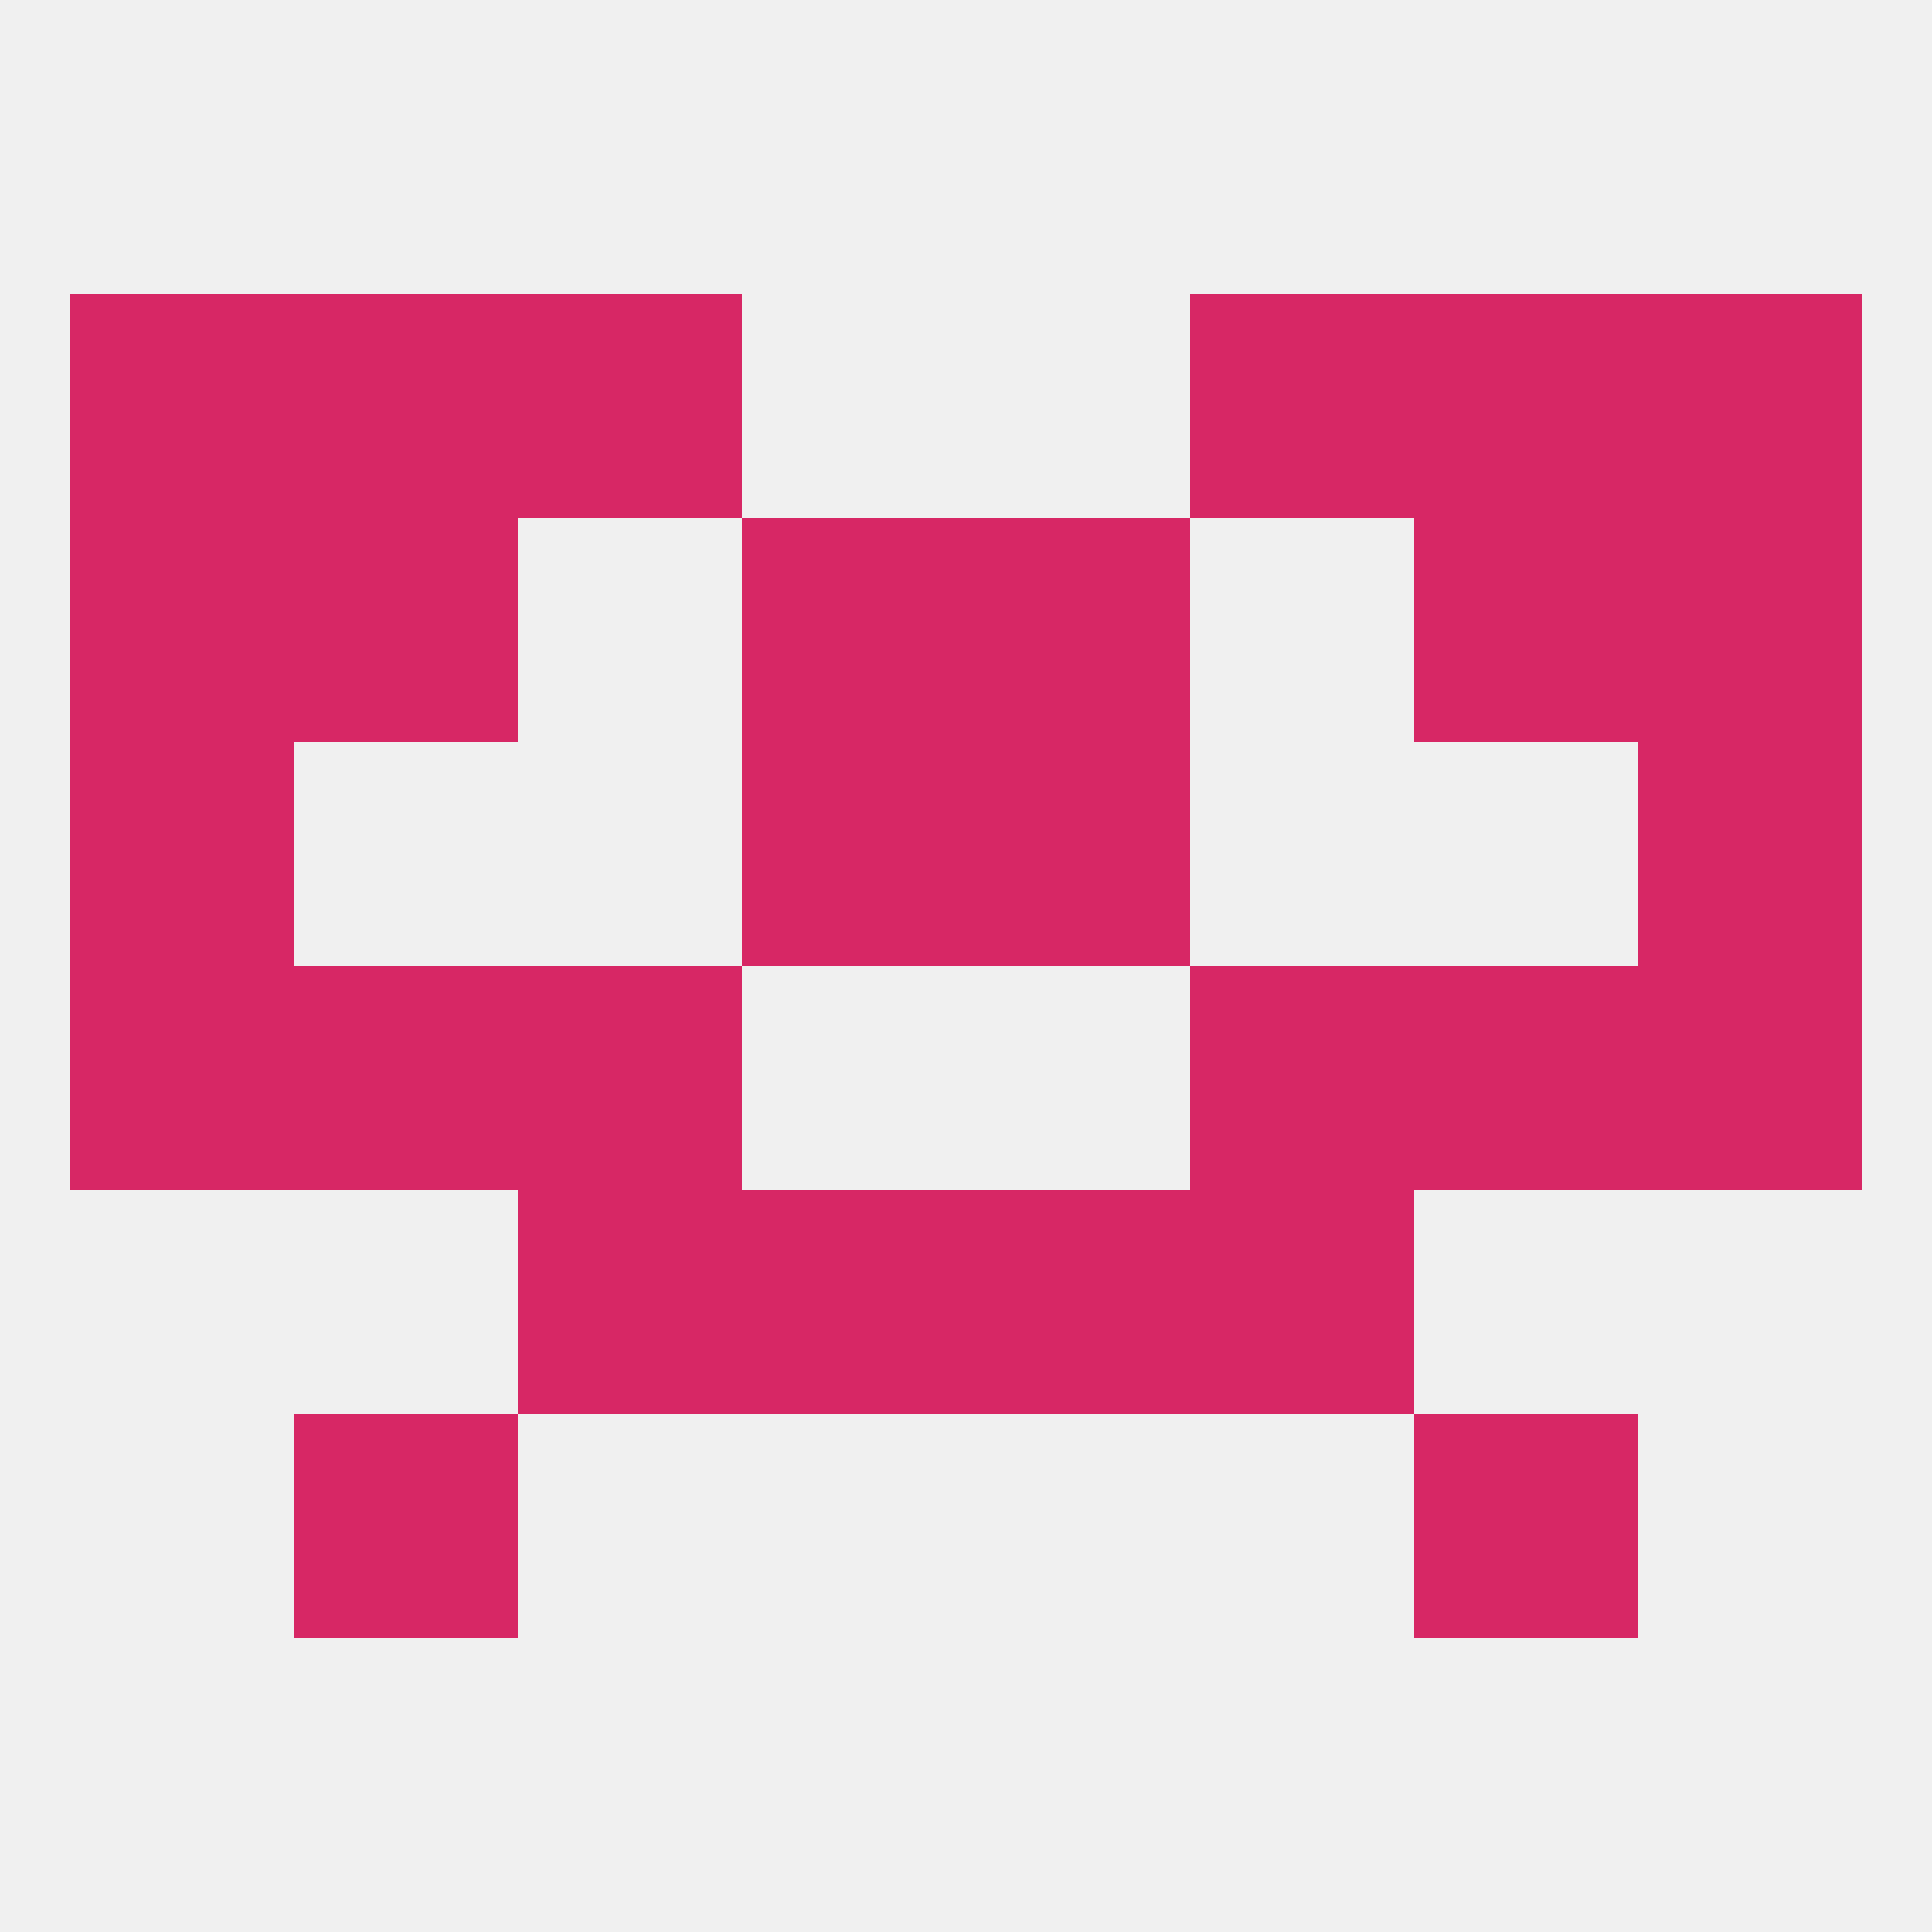
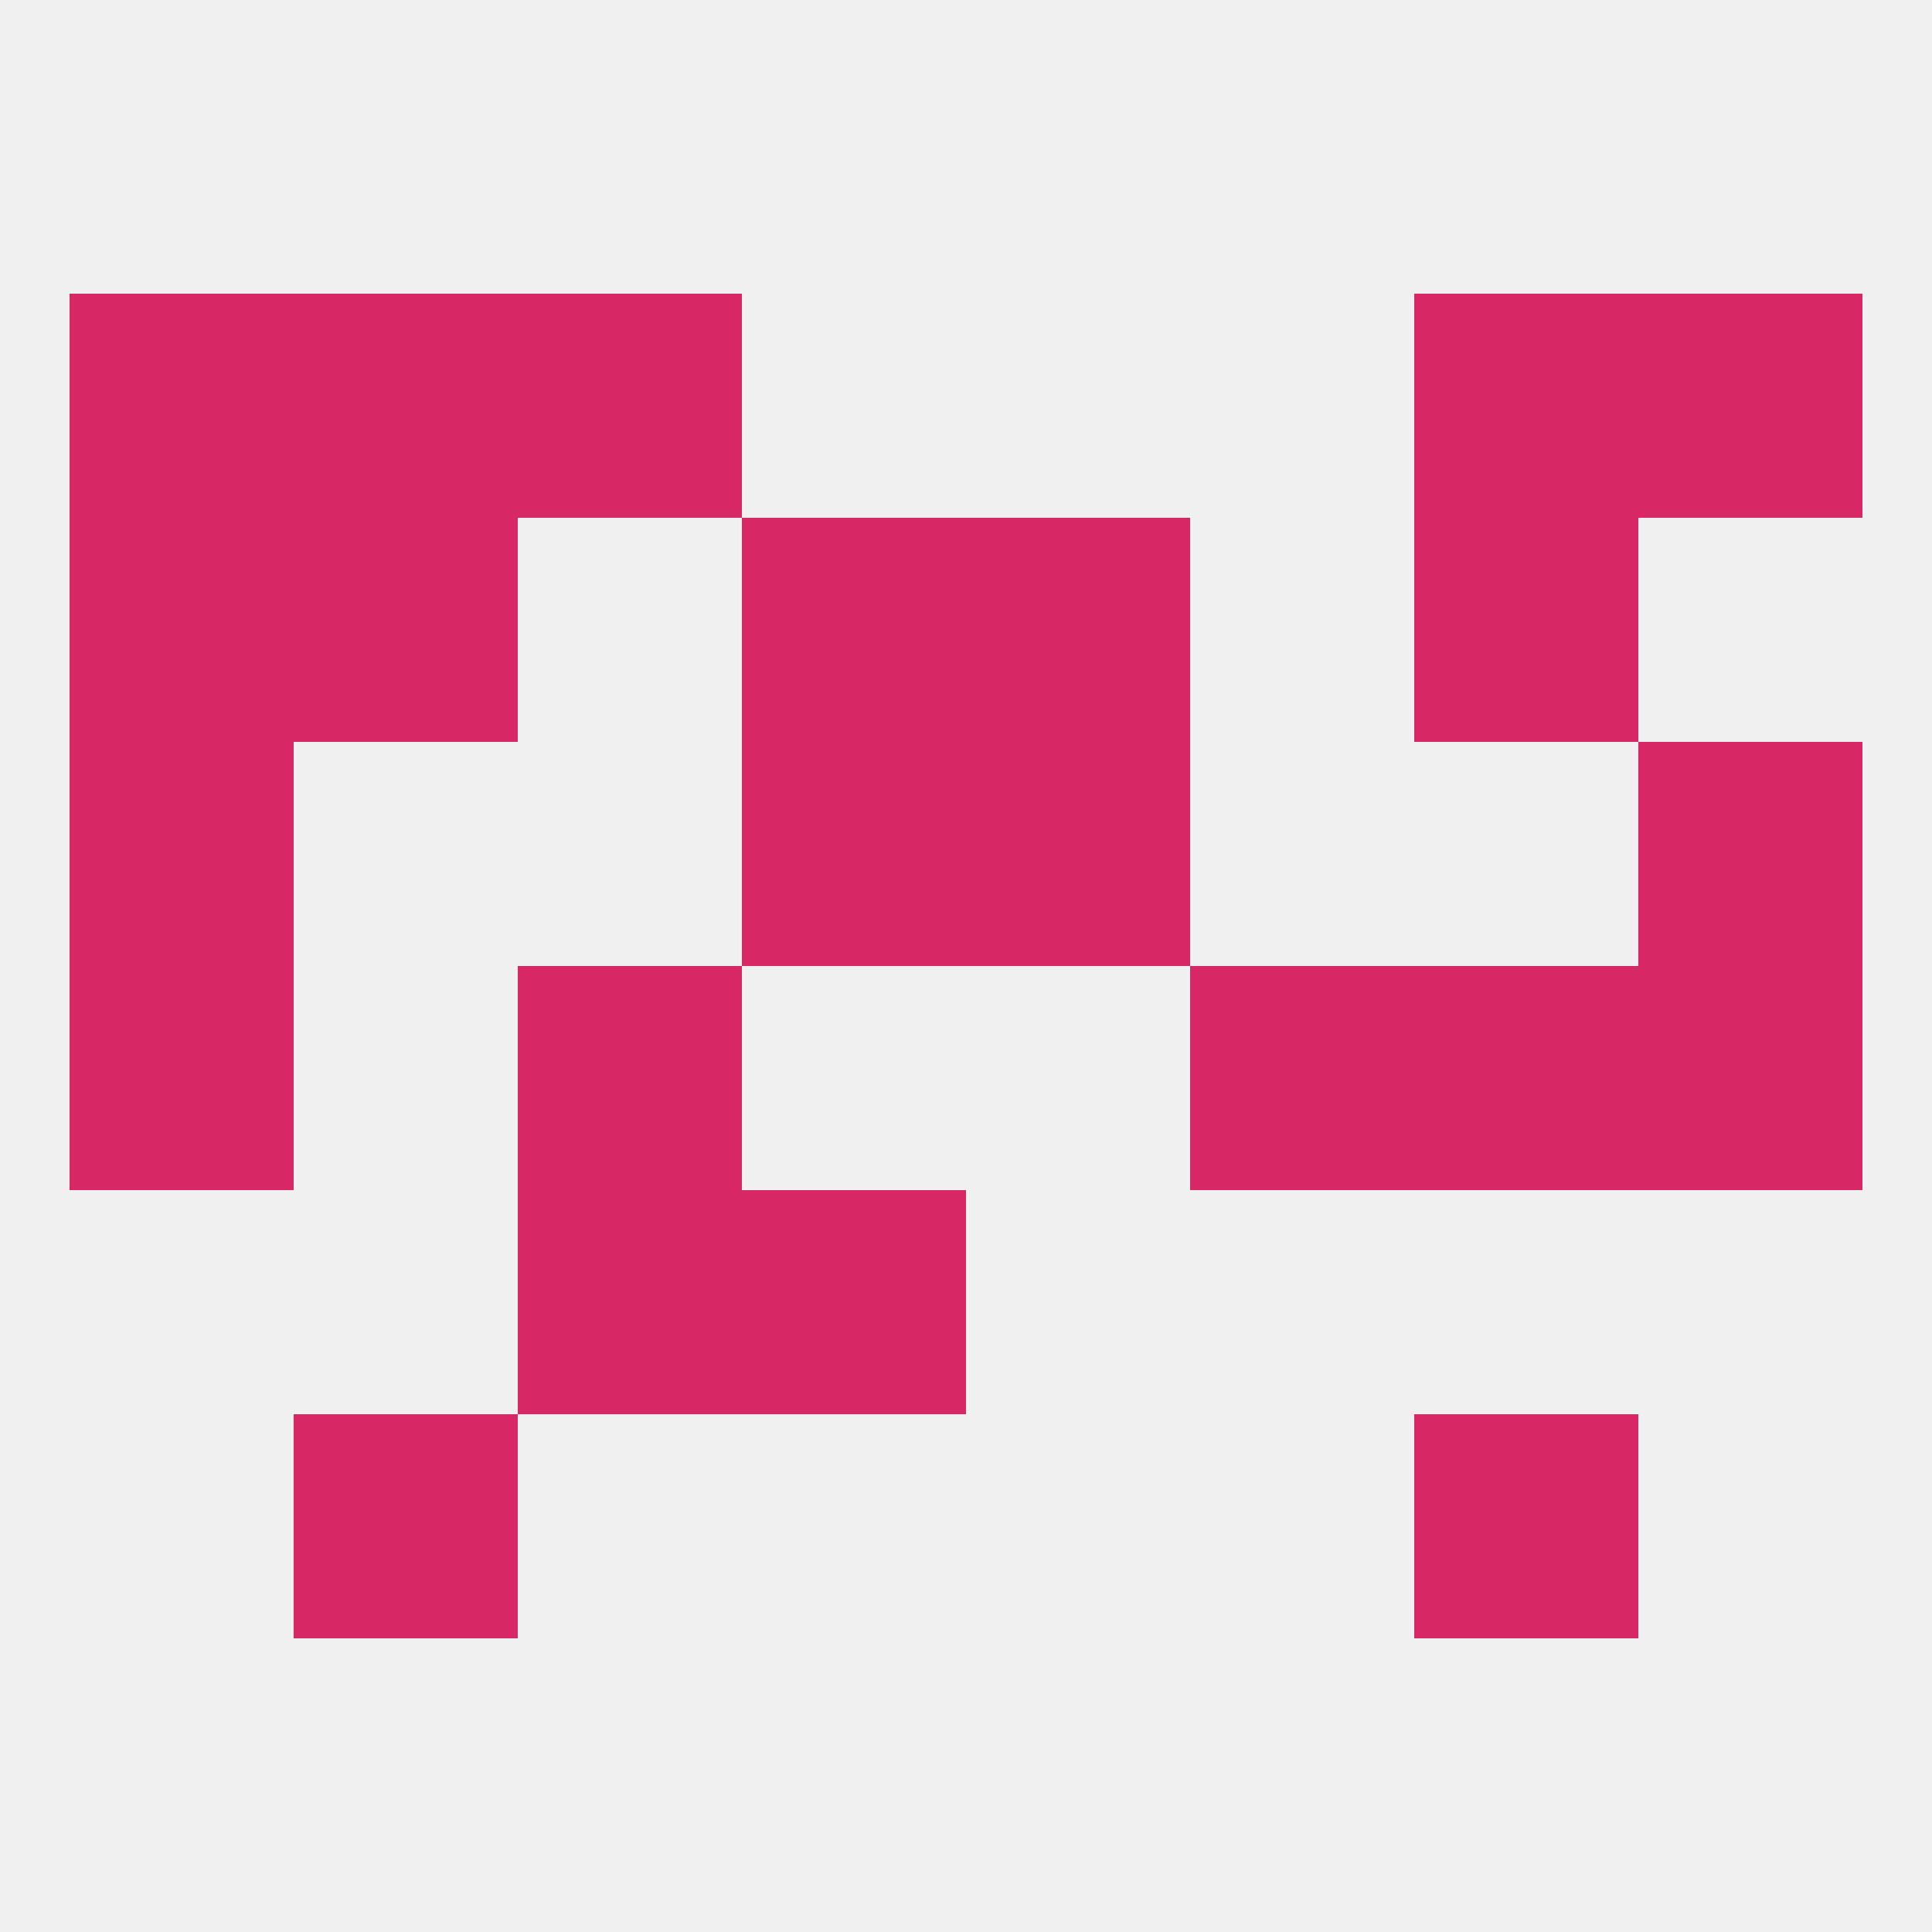
<svg xmlns="http://www.w3.org/2000/svg" version="1.1" baseprofile="full" width="250" height="250" viewBox="0 0 250 250">
  <rect width="100%" height="100%" fill="rgba(240,240,240,255)" />
  <rect x="67" y="125" width="29" height="29" fill="rgba(215,39,101,255)" />
  <rect x="154" y="125" width="29" height="29" fill="rgba(215,39,101,255)" />
-   <rect x="38" y="125" width="29" height="29" fill="rgba(215,39,101,255)" />
  <rect x="183" y="125" width="29" height="29" fill="rgba(215,39,101,255)" />
  <rect x="9" y="125" width="29" height="29" fill="rgba(215,39,101,255)" />
  <rect x="212" y="125" width="29" height="29" fill="rgba(215,39,101,255)" />
  <rect x="9" y="96" width="29" height="29" fill="rgba(215,39,101,255)" />
  <rect x="212" y="96" width="29" height="29" fill="rgba(215,39,101,255)" />
  <rect x="96" y="96" width="29" height="29" fill="rgba(215,39,101,255)" />
  <rect x="125" y="96" width="29" height="29" fill="rgba(215,39,101,255)" />
  <rect x="125" y="67" width="29" height="29" fill="rgba(215,39,101,255)" />
  <rect x="9" y="67" width="29" height="29" fill="rgba(215,39,101,255)" />
-   <rect x="212" y="67" width="29" height="29" fill="rgba(215,39,101,255)" />
  <rect x="38" y="67" width="29" height="29" fill="rgba(215,39,101,255)" />
  <rect x="183" y="67" width="29" height="29" fill="rgba(215,39,101,255)" />
  <rect x="96" y="67" width="29" height="29" fill="rgba(215,39,101,255)" />
  <rect x="212" y="38" width="29" height="29" fill="rgba(215,39,101,255)" />
  <rect x="38" y="38" width="29" height="29" fill="rgba(215,39,101,255)" />
  <rect x="183" y="38" width="29" height="29" fill="rgba(215,39,101,255)" />
  <rect x="67" y="38" width="29" height="29" fill="rgba(215,39,101,255)" />
-   <rect x="154" y="38" width="29" height="29" fill="rgba(215,39,101,255)" />
  <rect x="9" y="38" width="29" height="29" fill="rgba(215,39,101,255)" />
  <rect x="96" y="154" width="29" height="29" fill="rgba(215,39,101,255)" />
-   <rect x="125" y="154" width="29" height="29" fill="rgba(215,39,101,255)" />
  <rect x="67" y="154" width="29" height="29" fill="rgba(215,39,101,255)" />
-   <rect x="154" y="154" width="29" height="29" fill="rgba(215,39,101,255)" />
  <rect x="38" y="183" width="29" height="29" fill="rgba(215,39,101,255)" />
  <rect x="183" y="183" width="29" height="29" fill="rgba(215,39,101,255)" />
</svg>